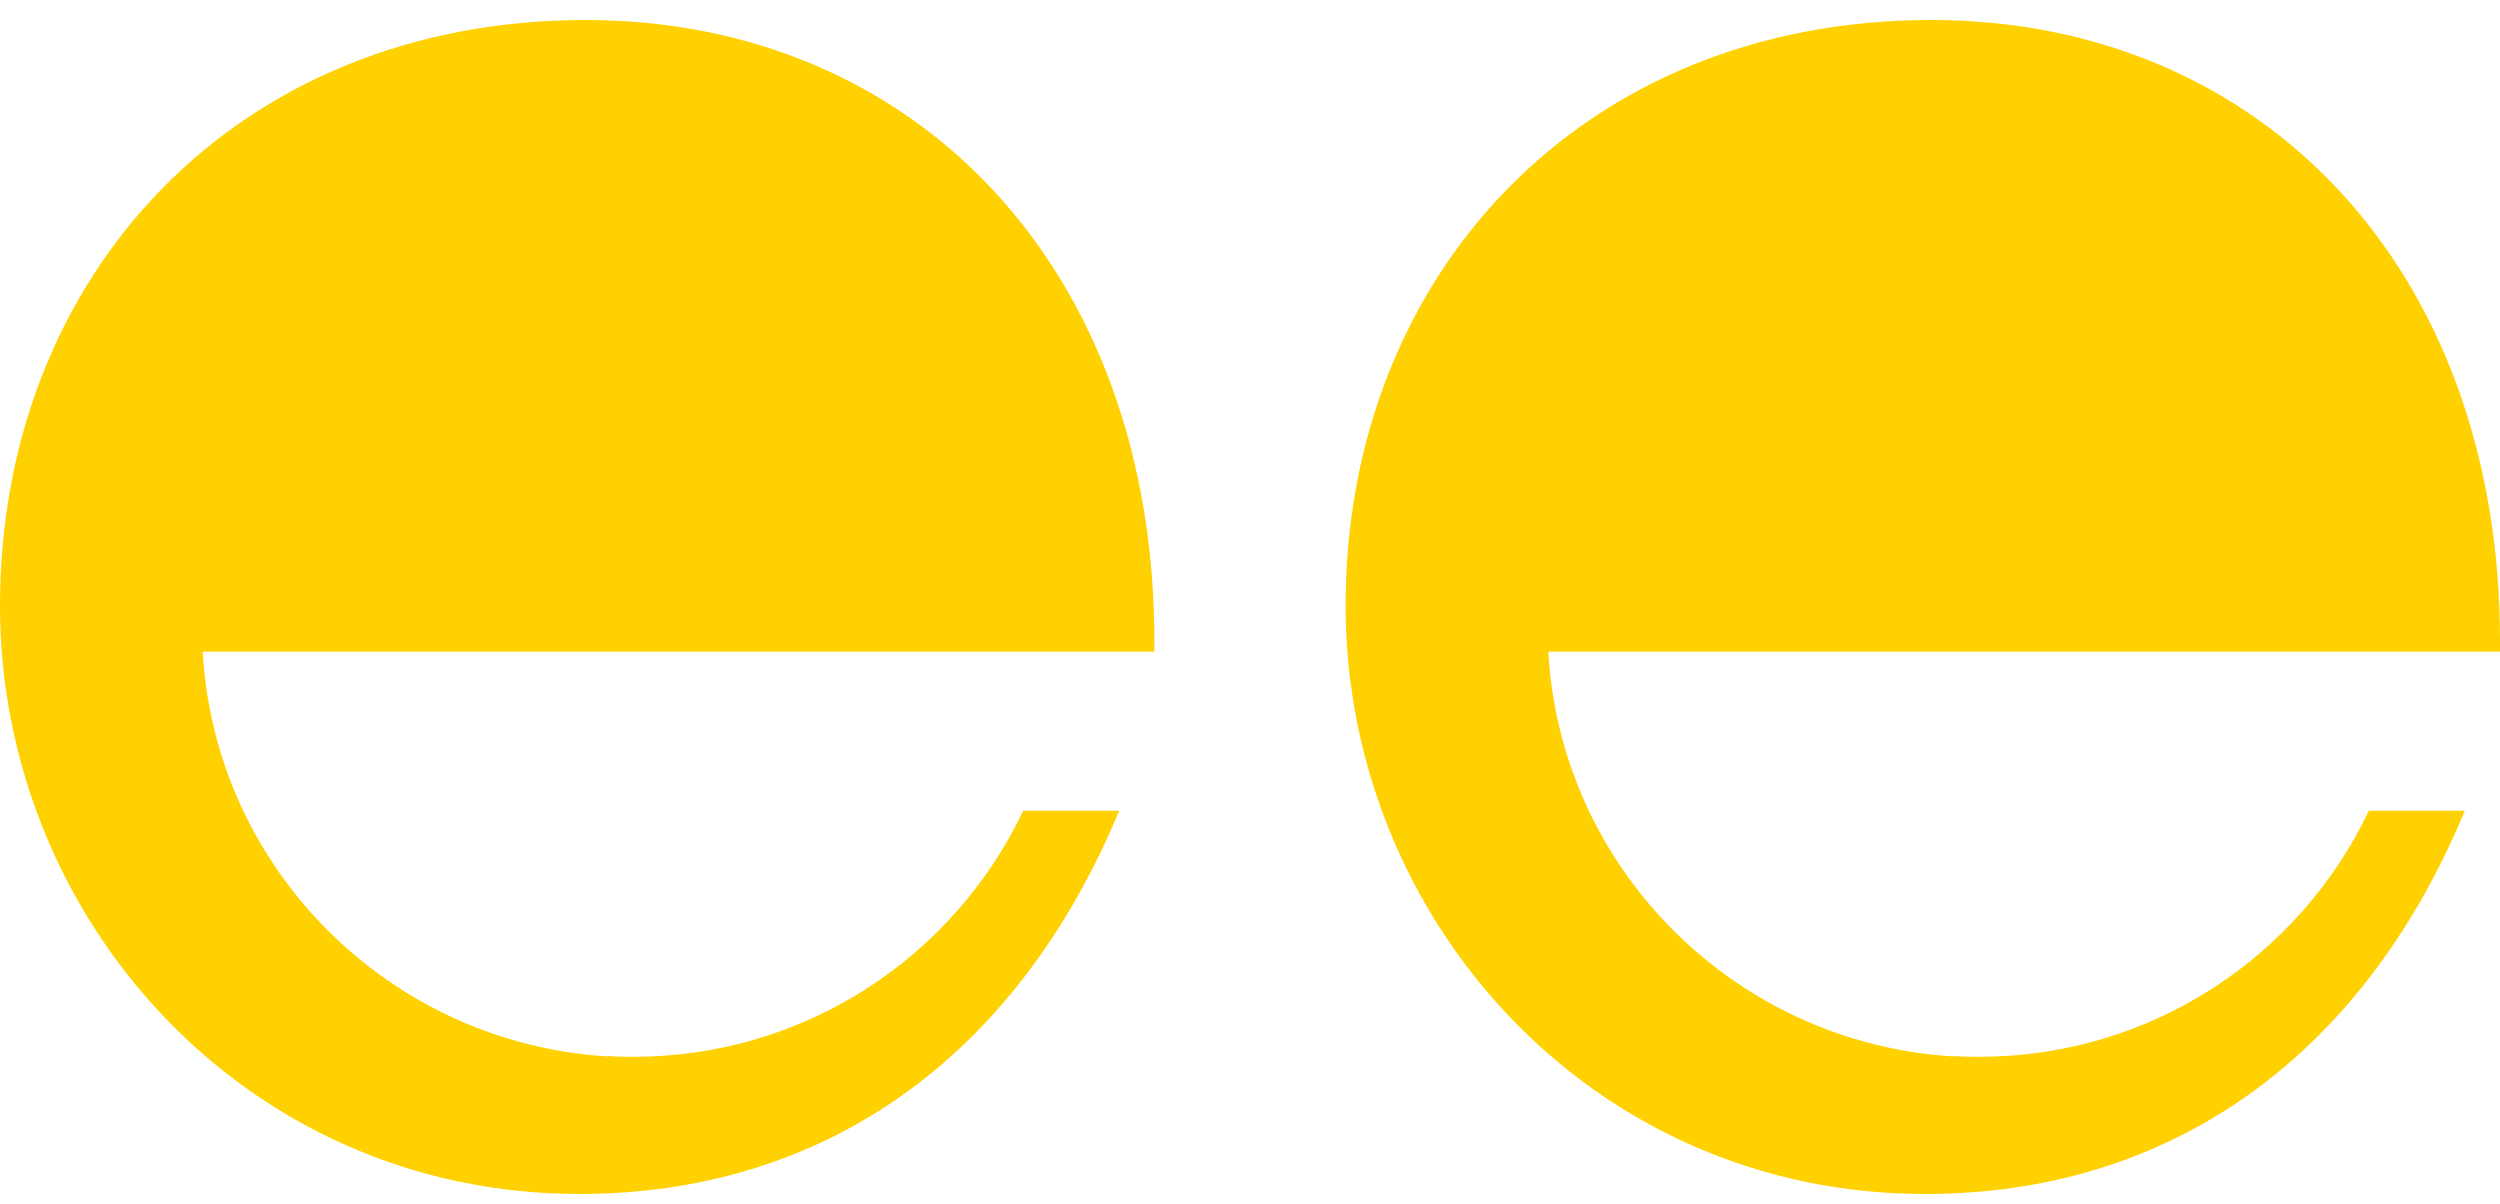
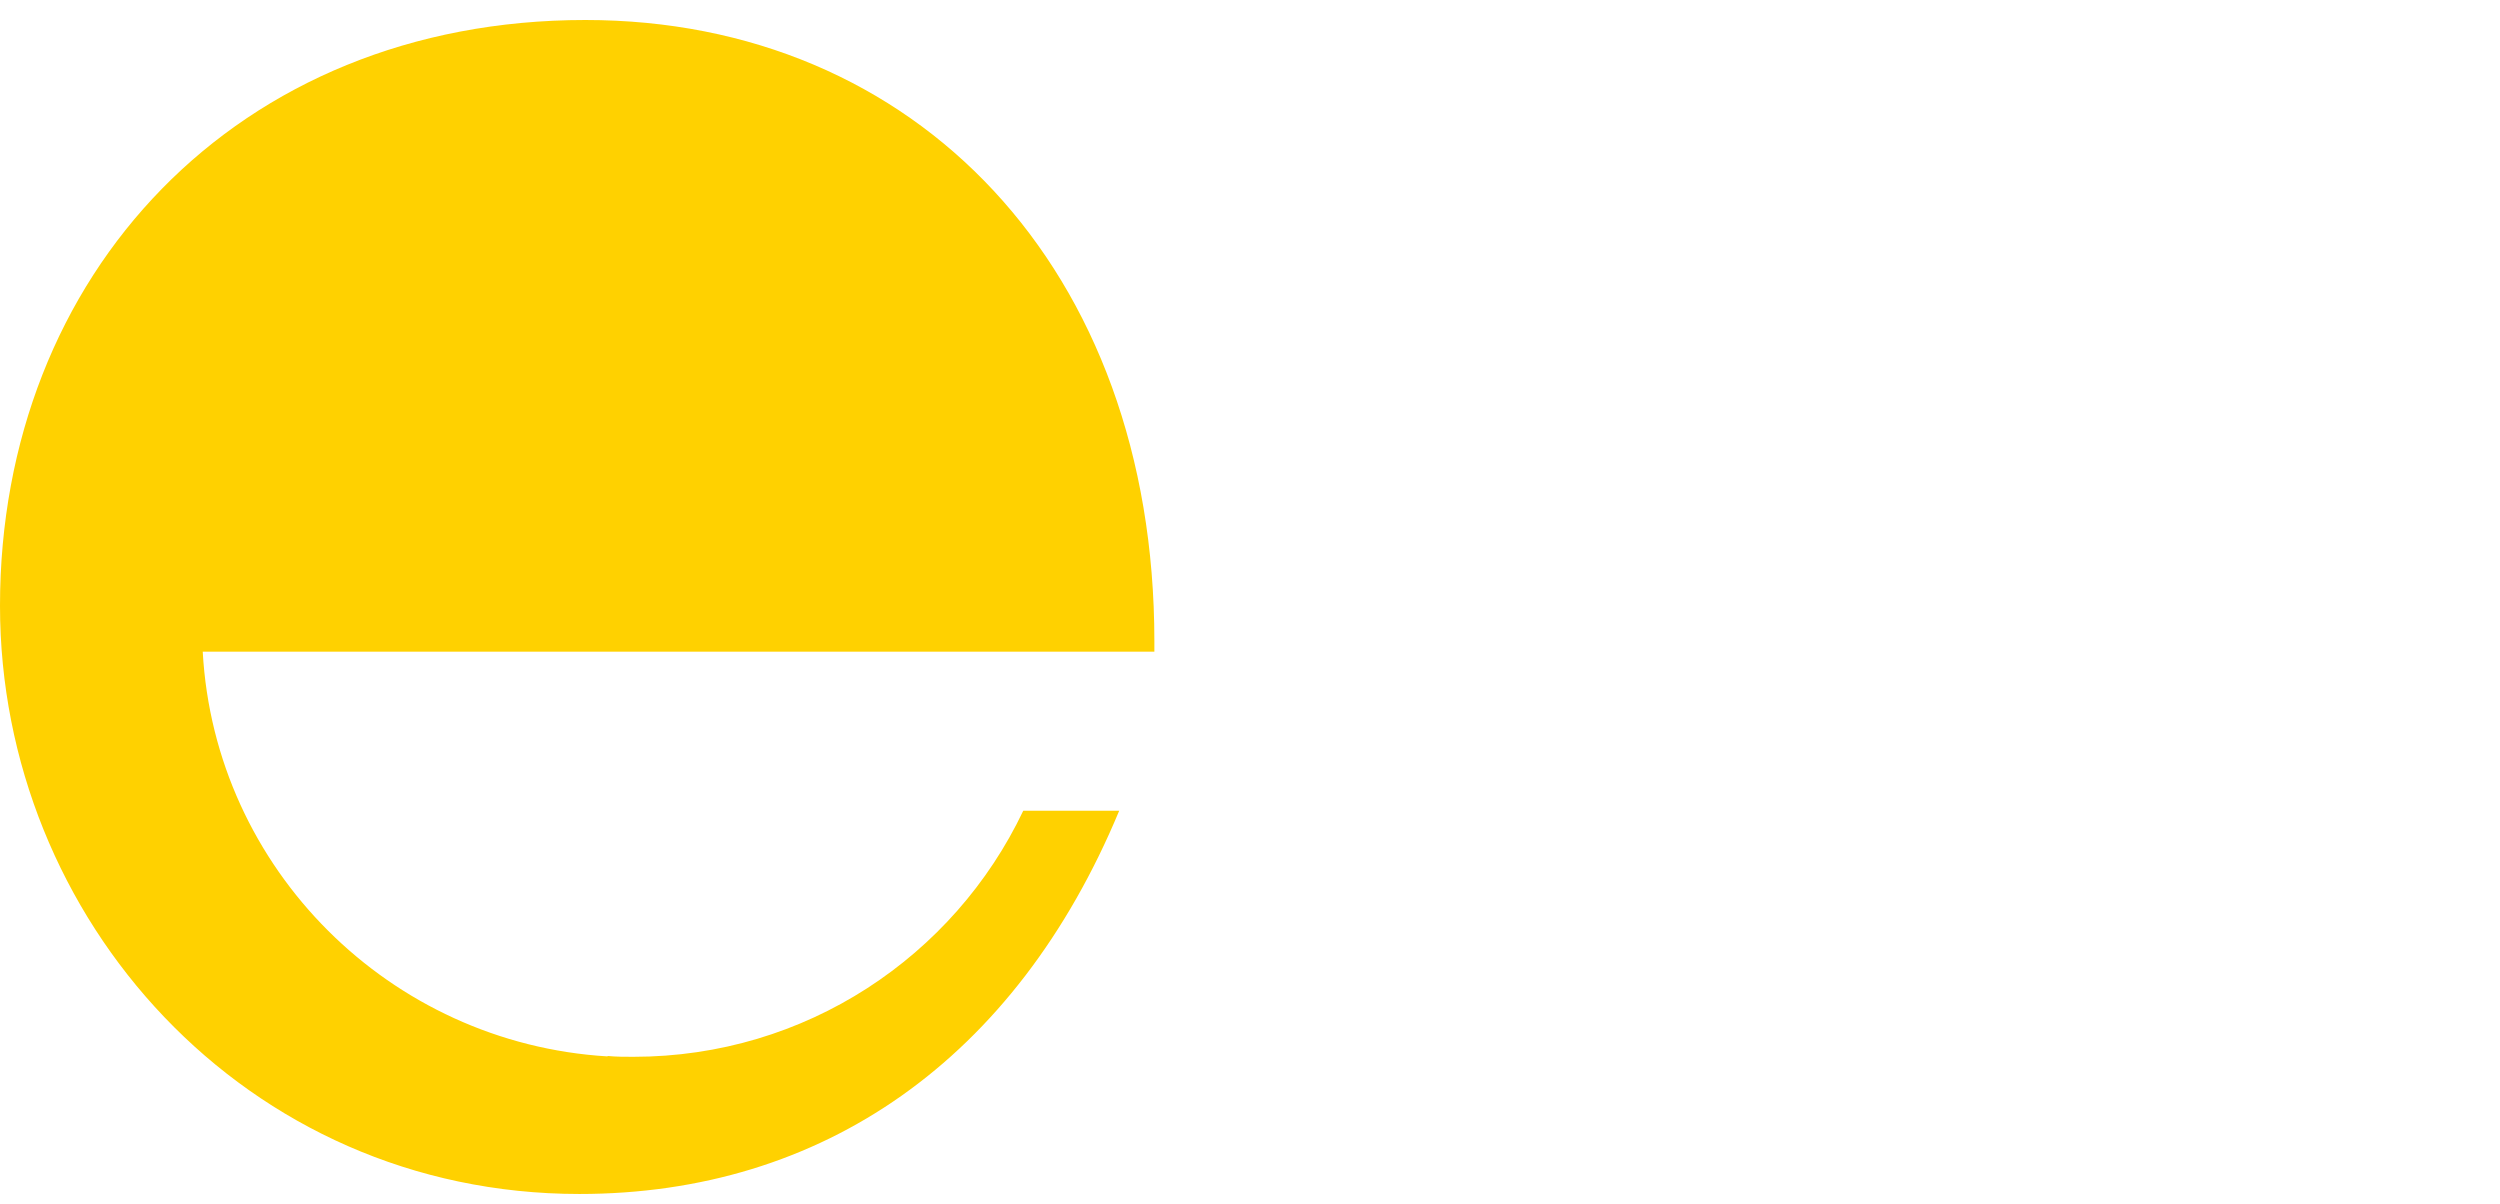
<svg xmlns="http://www.w3.org/2000/svg" width="108" height="52" viewBox="0 0 108 52" fill="none">
  <g clip-path="url(#clip0_10565_565)">
    <path d="M26.239 45.636C16.842 45.068 9.276 37.54 8.758 28.151H49.869V27.703C49.869 11.596 39.557 0.864 25.289 0.864C10.226 0.864 0 11.872 0 26.17C0 39.676 10.589 51.58 25.03 51.58C35.532 51.58 43.876 45.774 48.349 35.025H44.204C41.215 41.312 34.807 45.654 27.362 45.654C26.982 45.654 26.636 45.654 26.256 45.619" fill="#FFD100" />
-     <path d="M84.369 45.636C74.972 45.068 67.406 37.54 66.888 28.151H108V27.703C108 11.596 97.687 0.864 83.419 0.864C68.356 0.864 58.13 11.872 58.13 26.17C58.13 39.676 68.719 51.58 83.16 51.58C93.663 51.58 102.006 45.774 106.48 35.025H102.334C99.346 41.312 92.937 45.654 85.492 45.654C85.112 45.654 84.767 45.654 84.386 45.619" fill="#FFD100" />
  </g>
  <defs>
    <clipPath id="clip0_10565_565">
      <rect width="108" height="51" fill="white" transform="translate(0 0.864)" />
    </clipPath>
  </defs>
</svg>